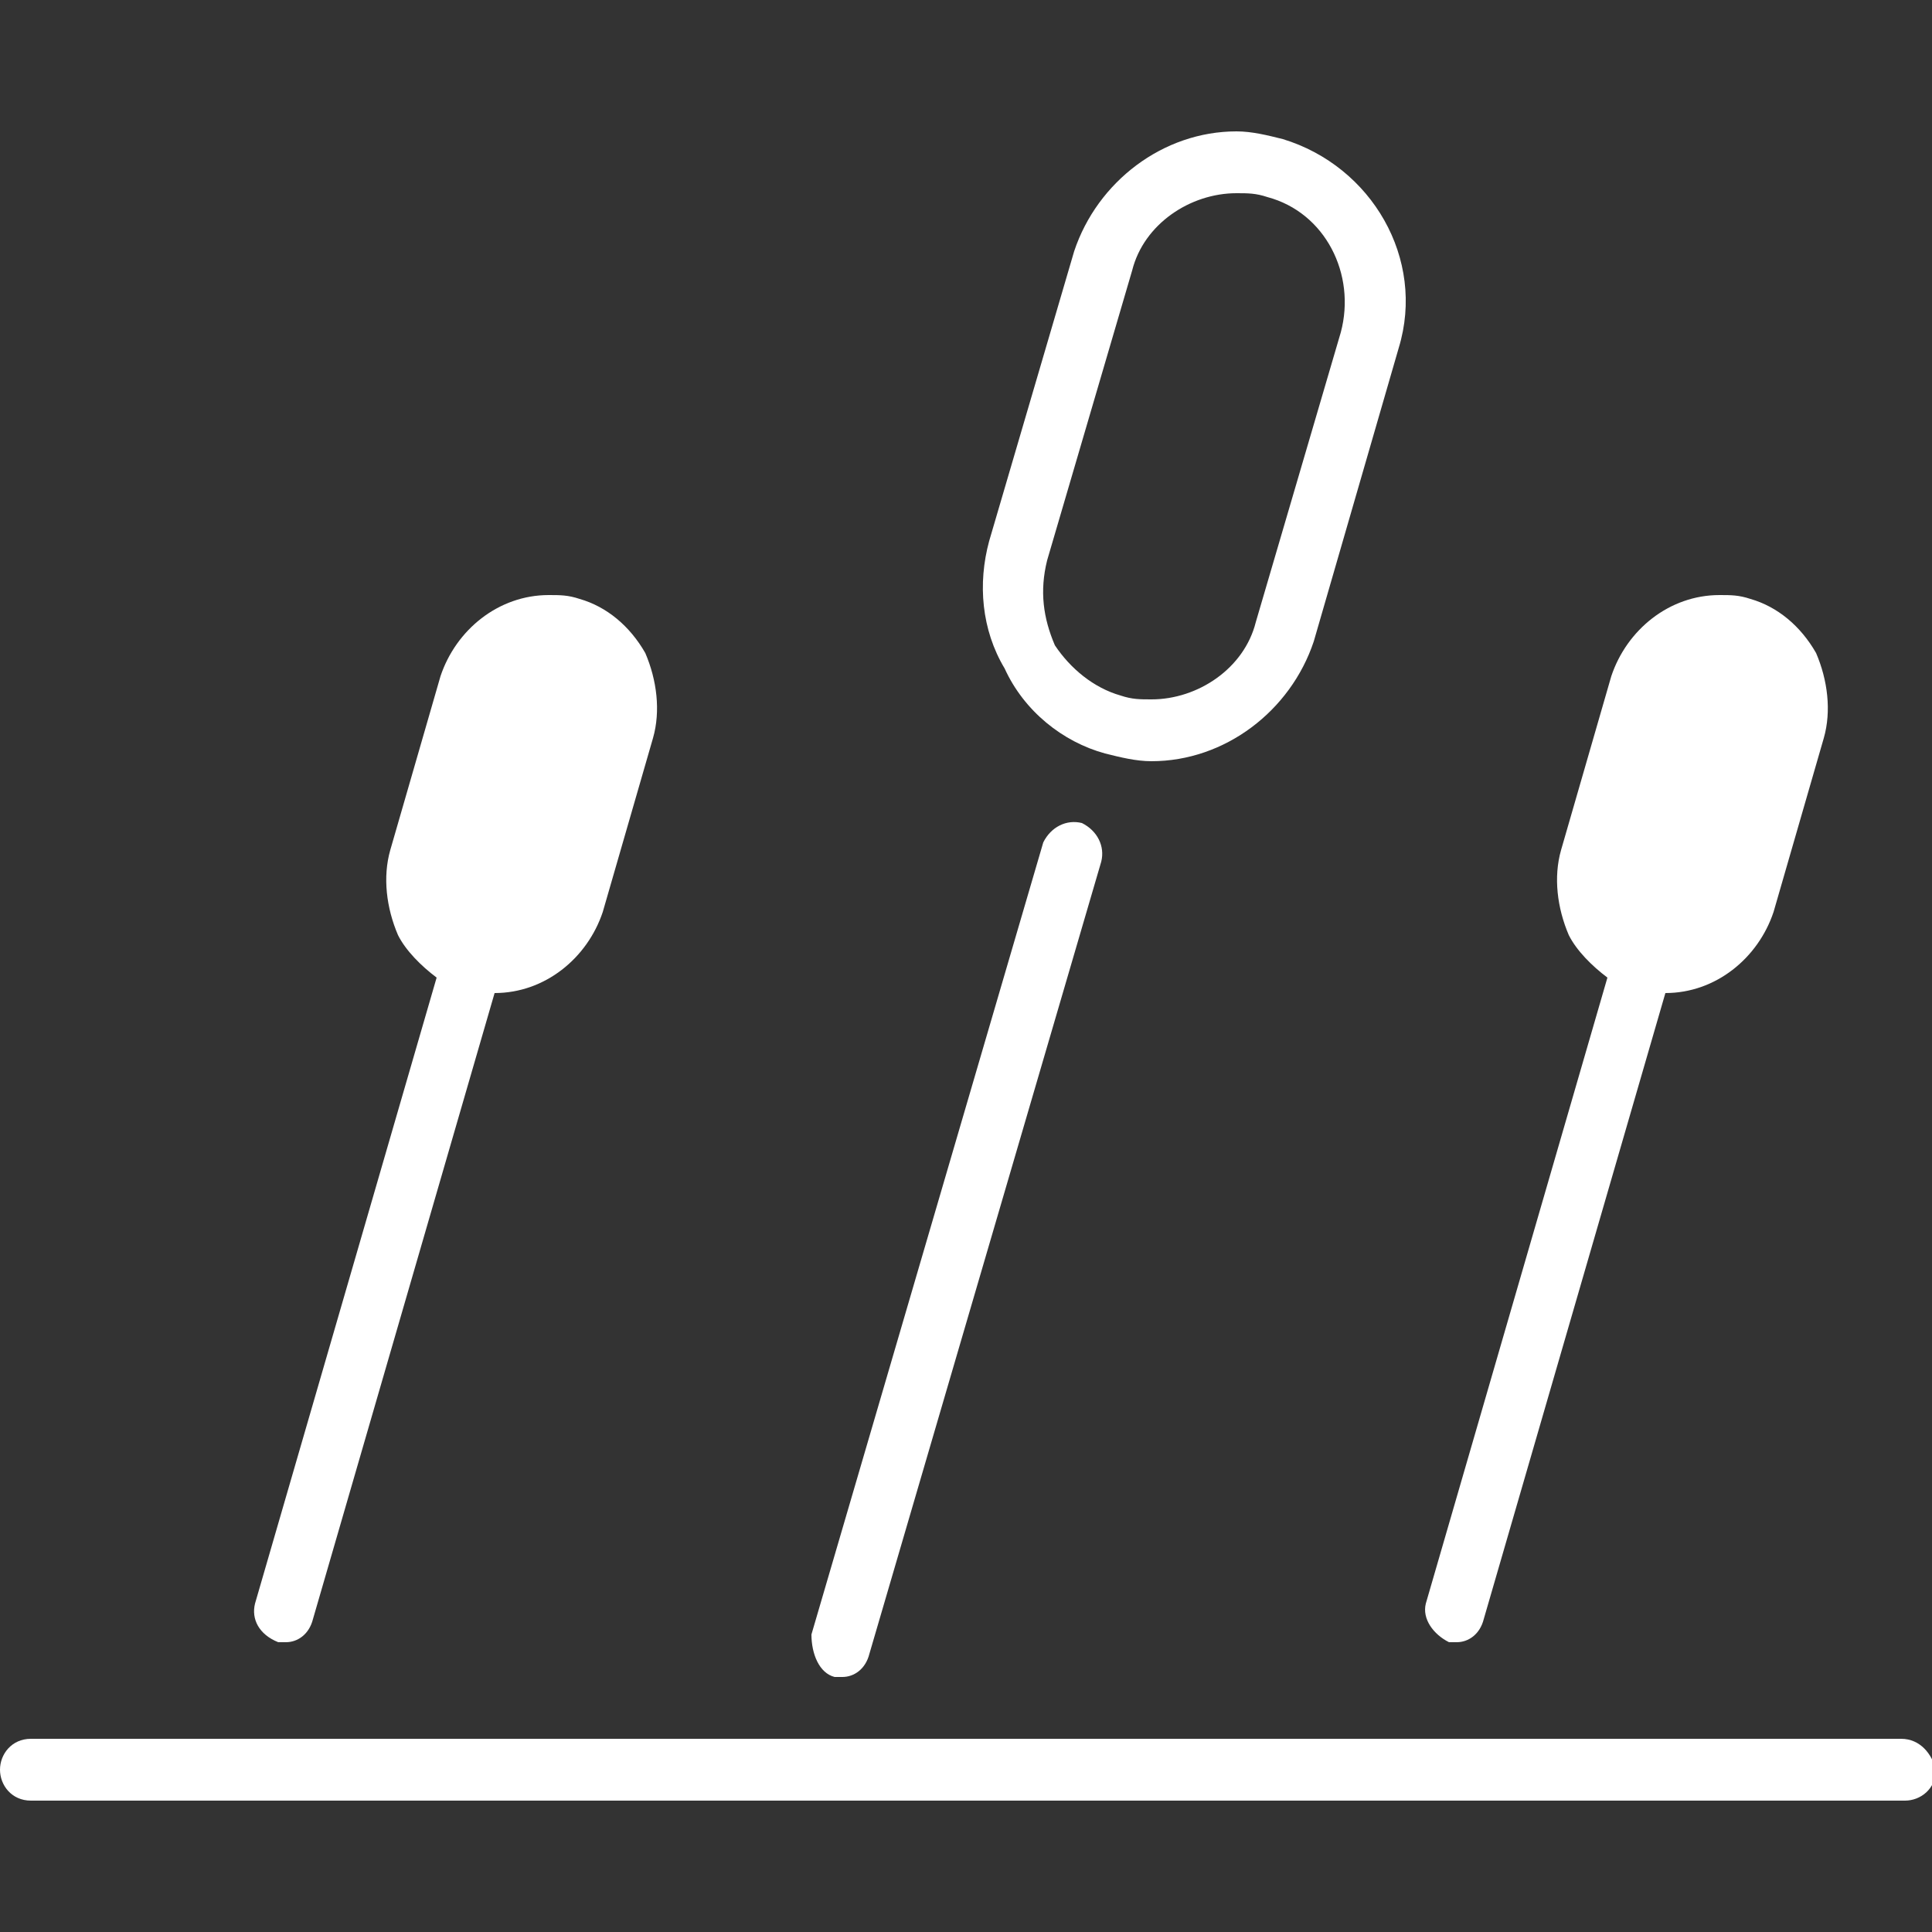
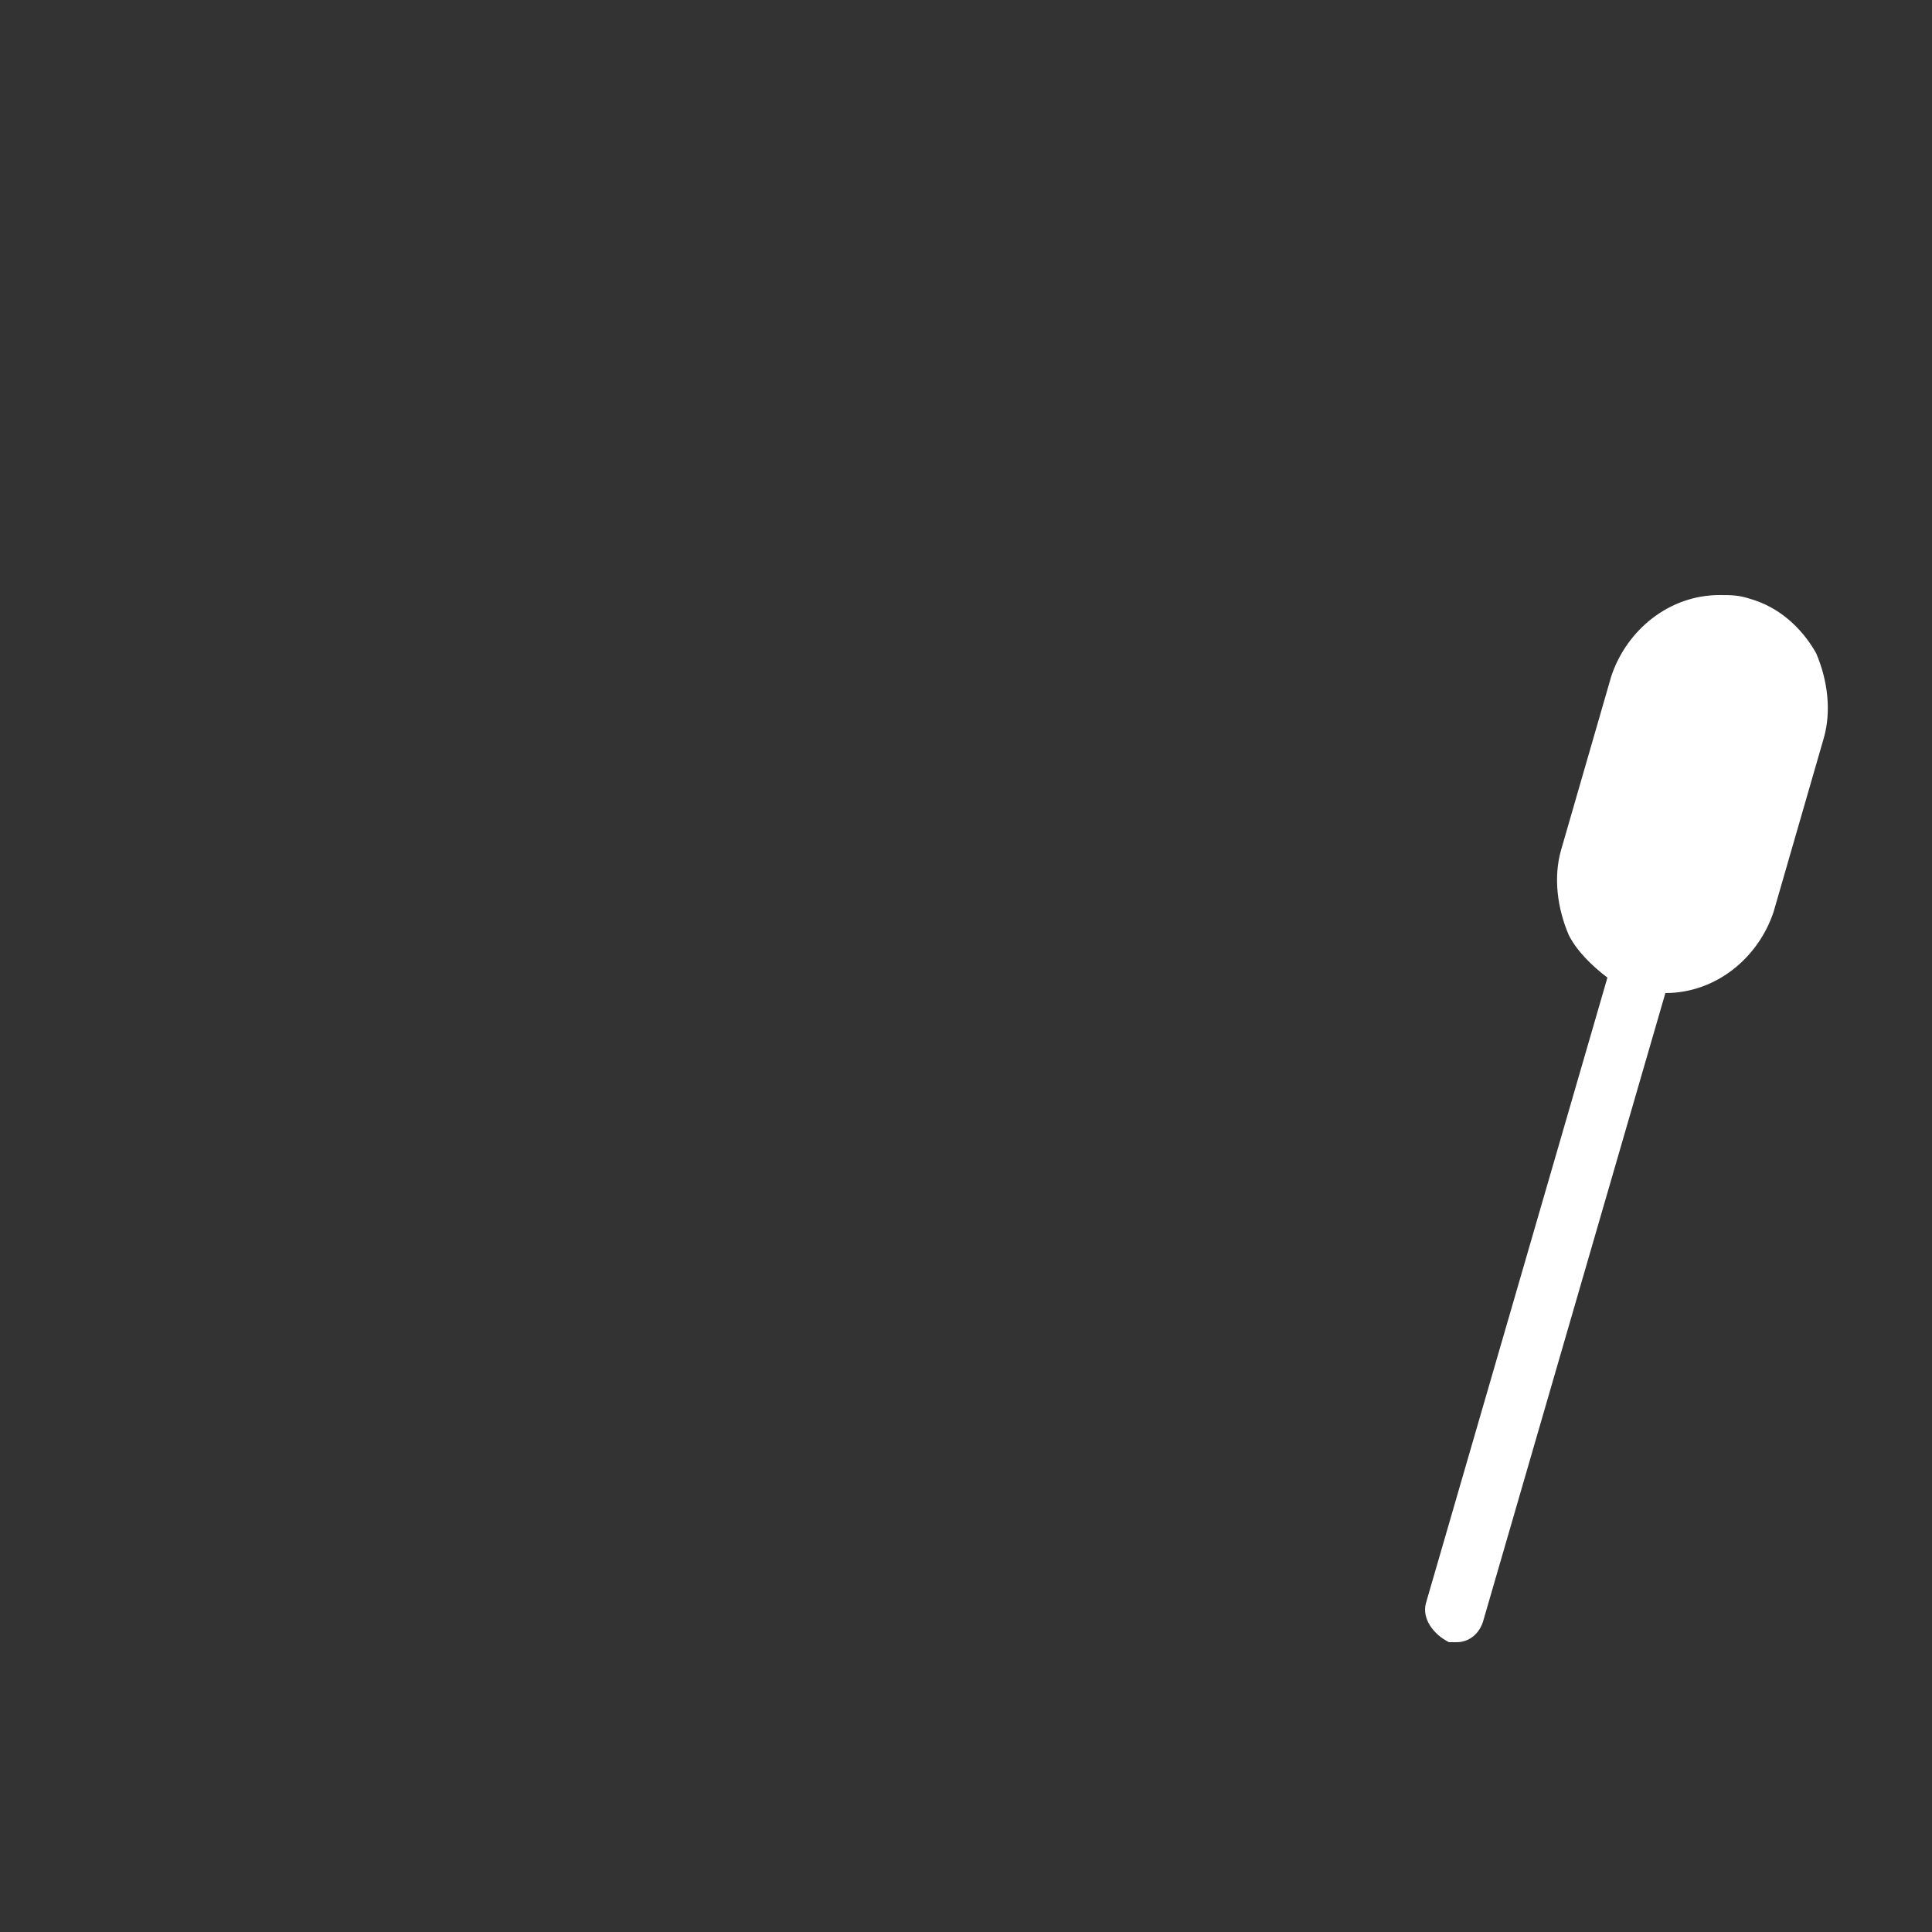
<svg xmlns="http://www.w3.org/2000/svg" version="1.1" id="layer01" x="0px" y="0px" viewBox="0 0 50 50" style="enable-background:new 0 0 50 50;" xml:space="preserve">
  <rect x="0" y="0" width="50" height="50" fill="#333333" stroke="none" />
  <style type="text/css">
	.st0{fill:#FFFFFF;}
</style>
  <g>
-     <path class="st0" d="M49.2,45H0.8C0.3,45,0,45.4,0,45.8c0,0.4,0.3,0.8,0.8,0.8h48.5c0.4,0,0.8-0.3,0.8-0.8C50,45.4,49.7,45,49.2,45   z" />
    <g>
-       <path class="st0" d="M28.6,19.5c0.4,0.1,0.8,0.2,1.2,0.2c1.9,0,3.6-1.3,4.2-3.1L36.2,9c0.7-2.3-0.7-4.7-3-5.4    c-0.4-0.1-0.8-0.2-1.2-0.2c-1.9,0-3.6,1.3-4.2,3.1l-2.2,7.5c-0.3,1.1-0.2,2.3,0.4,3.3C26.5,18.4,27.5,19.2,28.6,19.5z M27.1,14.5    L29.3,7c0.3-1.2,1.5-2,2.7-2c0.3,0,0.5,0,0.8,0.1c1.5,0.4,2.3,2,1.9,3.5l-2.2,7.5c-0.3,1.2-1.5,2-2.7,2c-0.3,0-0.5,0-0.8-0.1    c-0.7-0.2-1.3-0.7-1.7-1.3C27,16,26.9,15.3,27.1,14.5z" />
-       <path class="st0" d="M21.6,43.4c0.1,0,0.1,0,0.2,0c0.3,0,0.6-0.2,0.7-0.6l6-20.5c0.1-0.4-0.1-0.8-0.5-1c-0.4-0.1-0.8,0.1-1,0.5    l-6,20.5C21,42.8,21.2,43.3,21.6,43.4z" />
      <path class="st0" d="M37.5,42.5c0.1,0,0.1,0,0.2,0c0.3,0,0.6-0.2,0.7-0.6l4.7-16.2c0,0,0,0,0,0c1.3,0,2.4-0.9,2.8-2.1l1.3-4.5    c0.2-0.7,0.1-1.5-0.2-2.2c-0.4-0.7-1-1.2-1.7-1.4c-0.3-0.1-0.5-0.1-0.8-0.1c-1.3,0-2.4,0.9-2.8,2.1L40.4,22    c-0.2,0.7-0.1,1.5,0.2,2.2c0.2,0.4,0.6,0.8,1,1.1l-4.7,16.2C36.8,41.9,37.1,42.3,37.5,42.5z" />
-       <path class="st0" d="M7.2,42.5c0.1,0,0.1,0,0.2,0c0.3,0,0.6-0.2,0.7-0.6l4.7-16.2c0,0,0,0,0,0c1.3,0,2.4-0.9,2.8-2.1l1.3-4.5    c0.2-0.7,0.1-1.5-0.2-2.2c-0.4-0.7-1-1.2-1.7-1.4c-0.3-0.1-0.5-0.1-0.8-0.1c-1.3,0-2.4,0.9-2.8,2.1L10.1,22    c-0.2,0.7-0.1,1.5,0.2,2.2c0.2,0.4,0.6,0.8,1,1.1L6.6,41.5C6.5,41.9,6.7,42.3,7.2,42.5z" />
    </g>
  </g>
</svg>